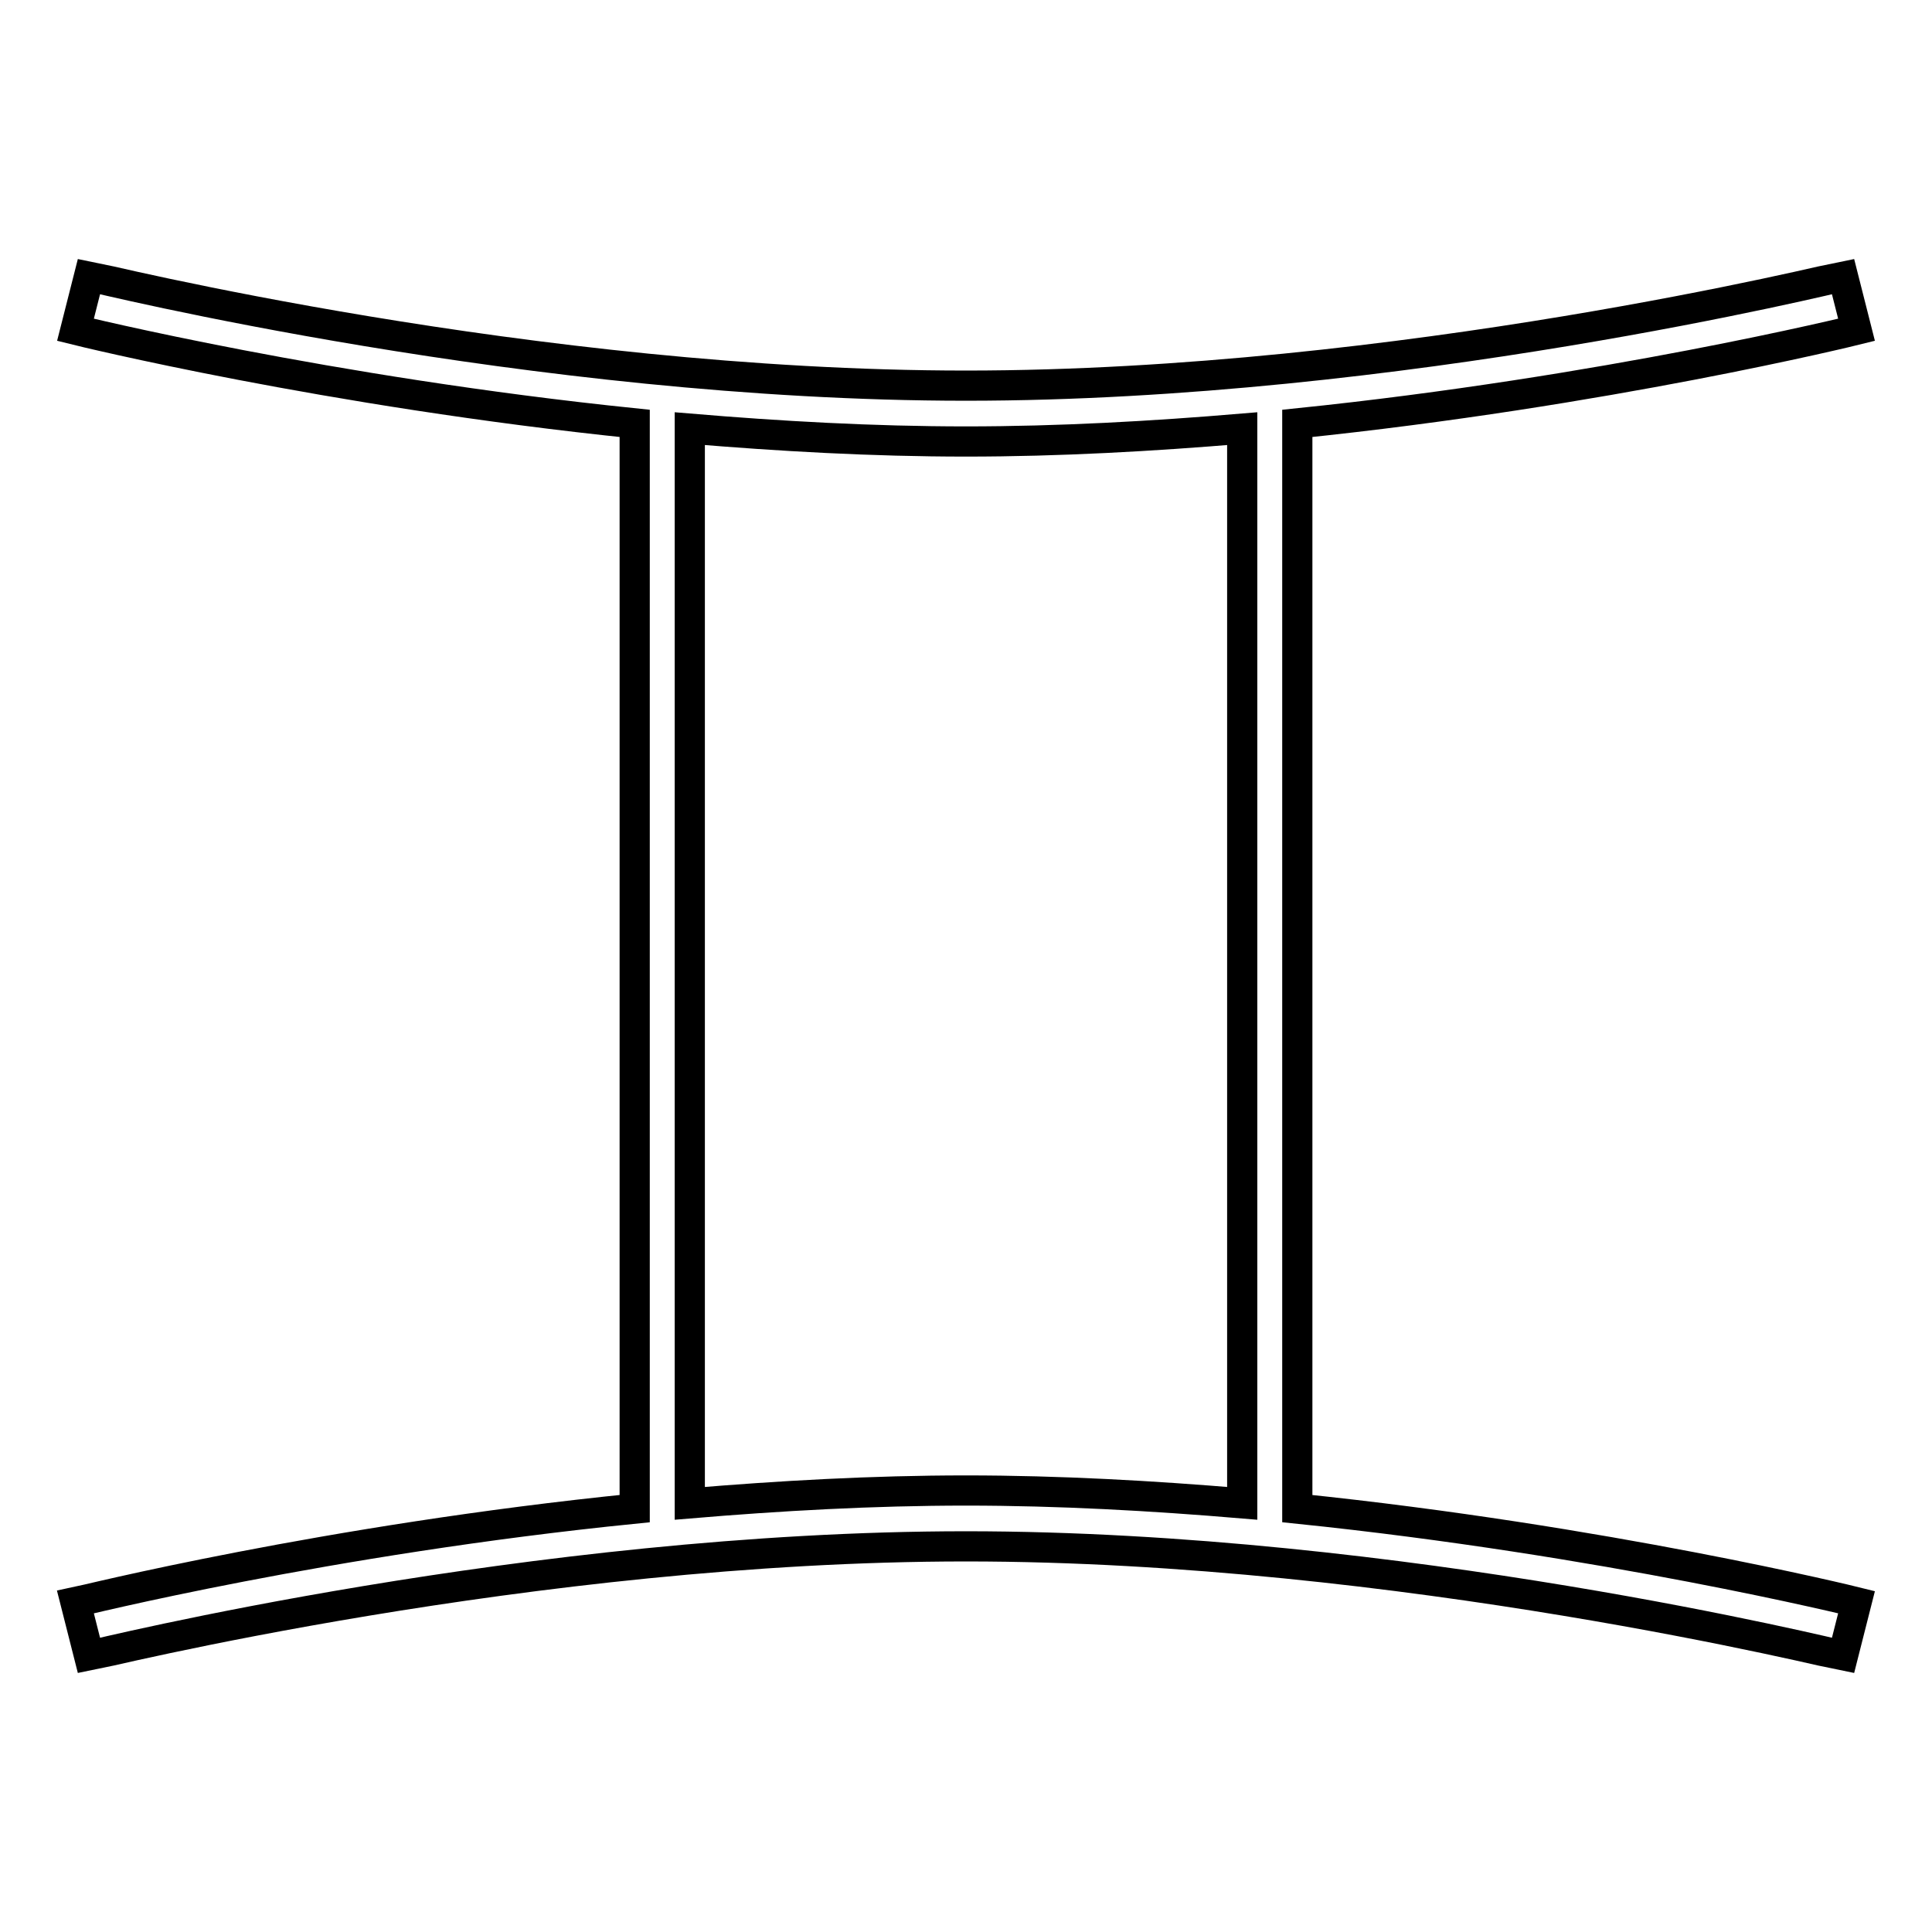
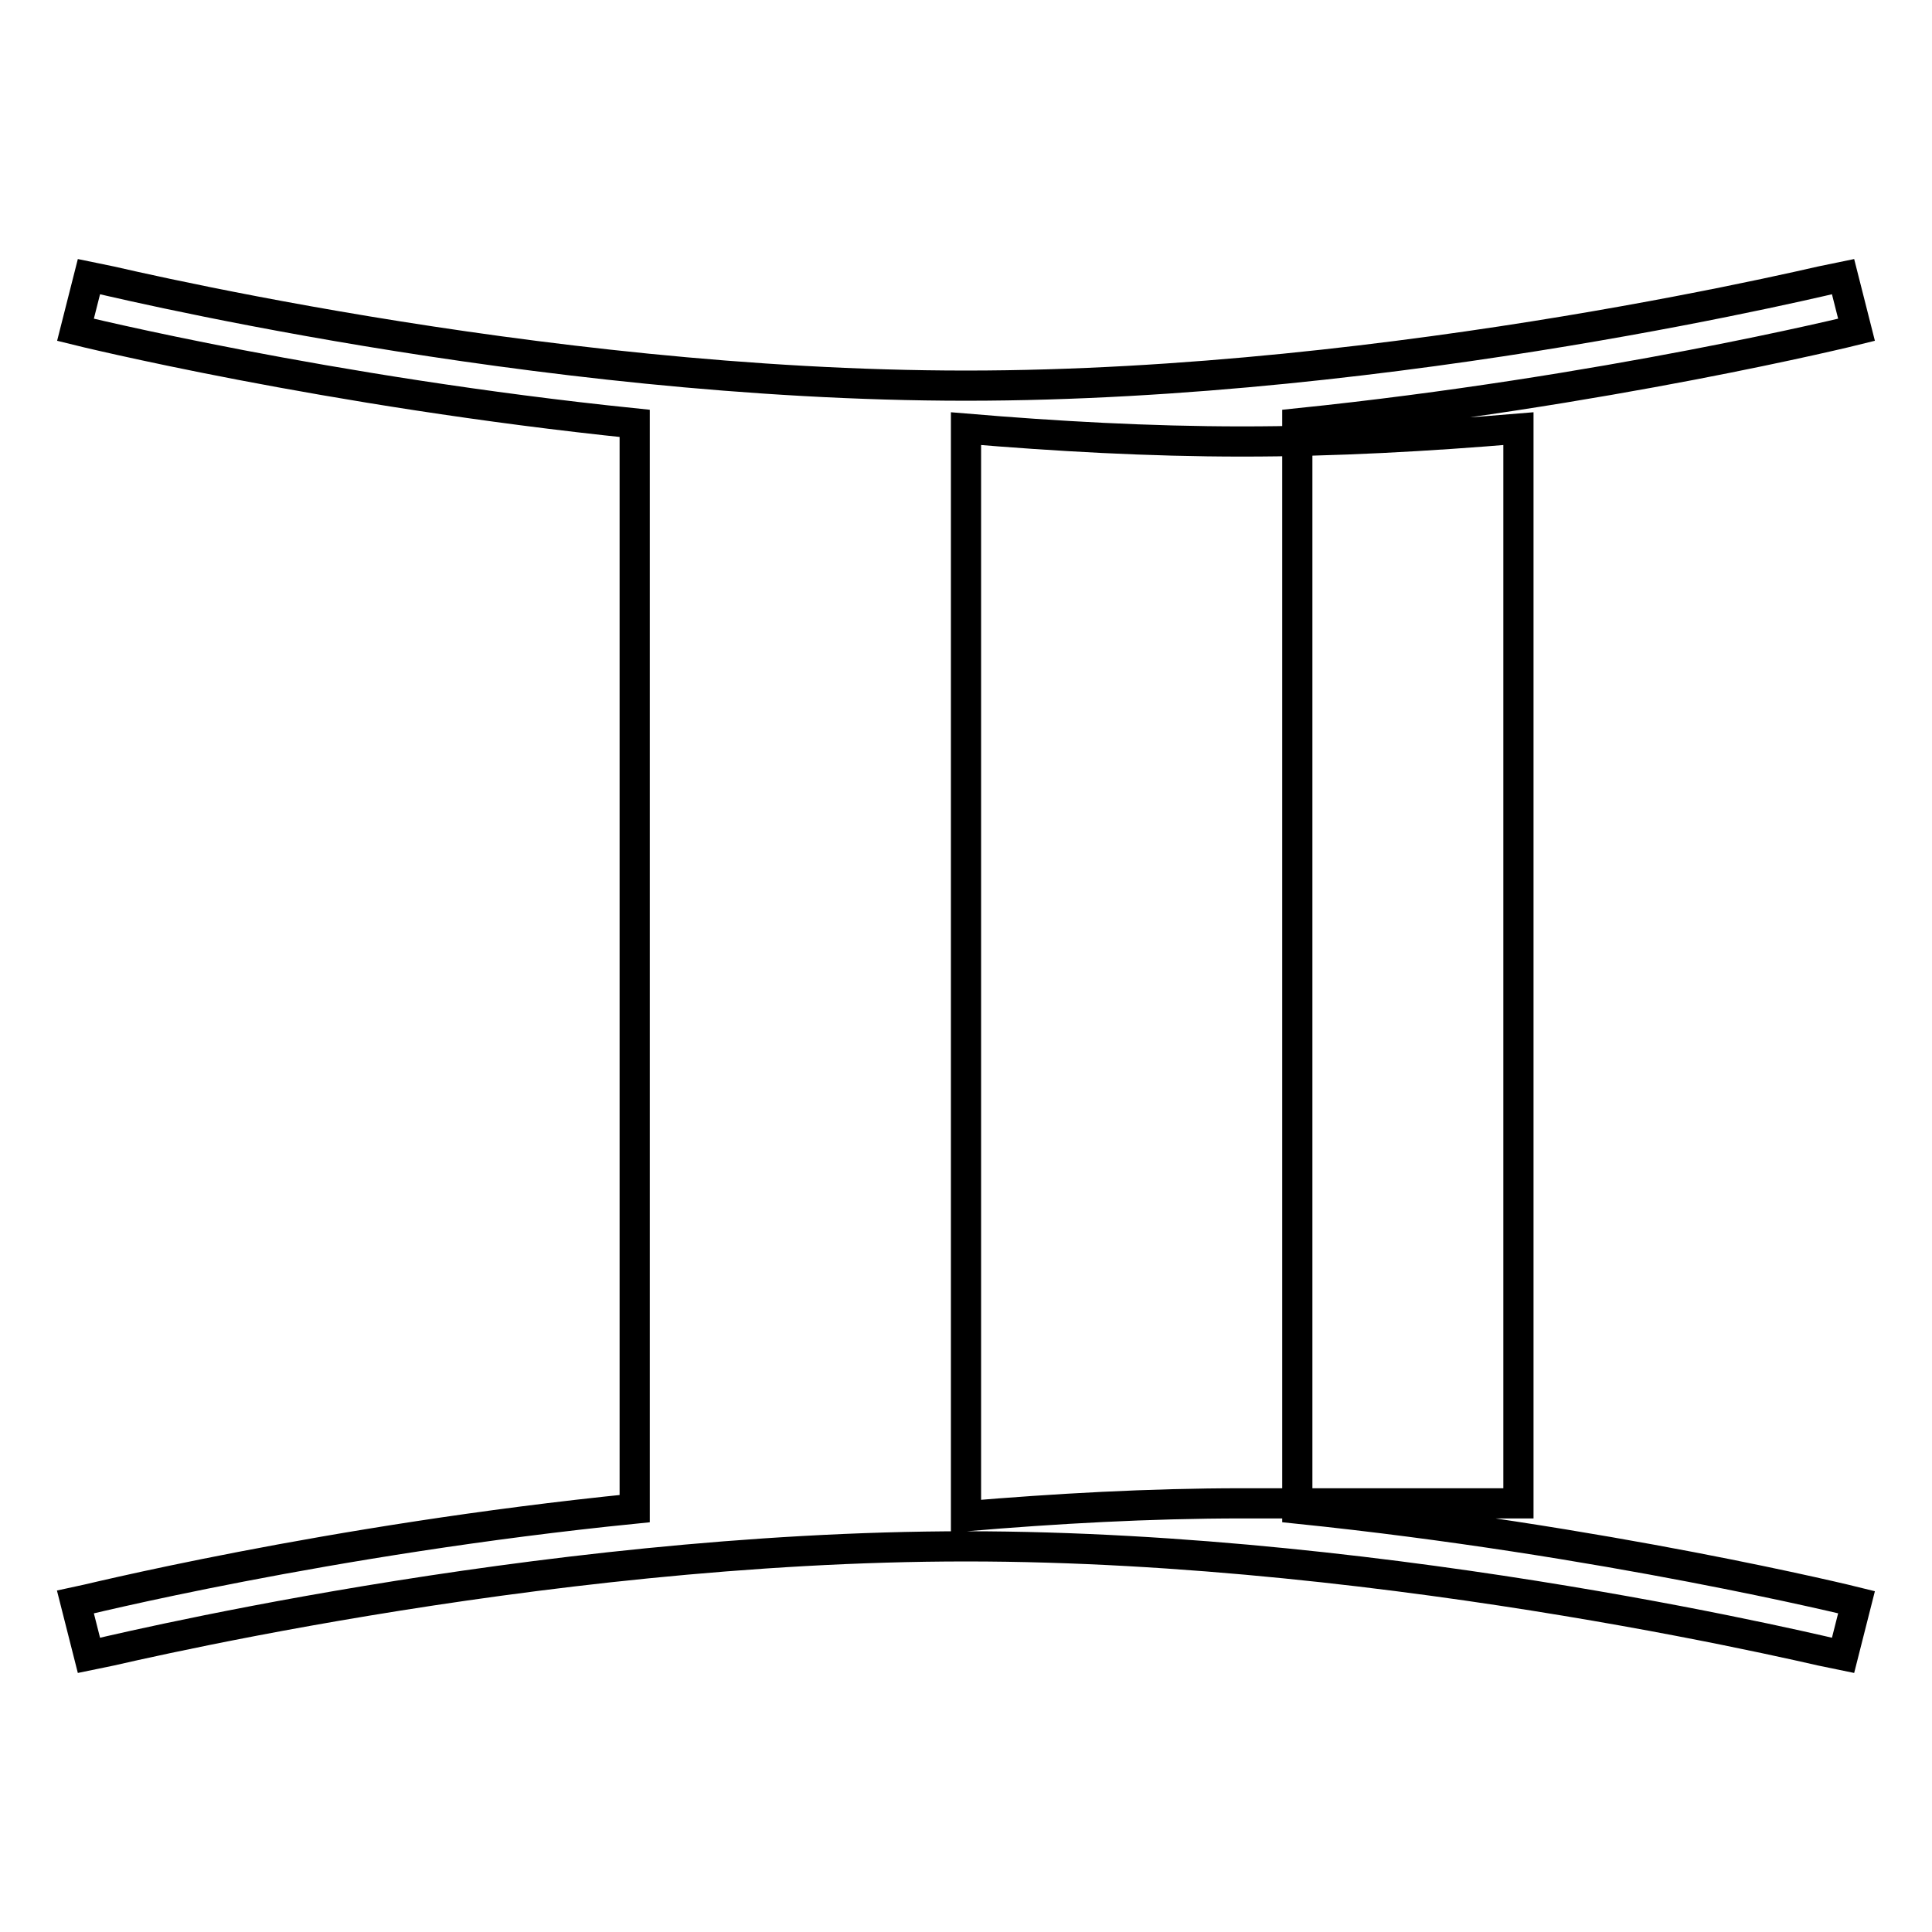
<svg xmlns="http://www.w3.org/2000/svg" version="1.1" x="0px" y="0px" viewBox="0 0 256 256" enable-background="new 0 0 256 256" xml:space="preserve">
  <g>
    <g>
-       <path stroke-width="4" fill-opacity="0" stroke="#000000" d="M246,43.7l-1.8-7.1c-0.6,0.1-58.8,14.5-116.2,14.5c-57.4,0-115.6-14.4-116.2-14.5L10,43.7  c0.4,0.1,33.3,8.2,74.1,12.4v143.8c-40.8,4.1-73.6,12.3-74.1,12.4l1.8,7.1c0.6-0.1,58.8-14.5,116.2-14.5  c57.4,0,115.6,14.4,116.2,14.5l1.8-7.1c-0.4-0.1-33.3-8.2-74.1-12.4V56.1C212.7,51.9,245.6,43.8,246,43.7z M164.6,199.2  c-11.9-1-24.2-1.7-36.6-1.7c-12.4,0-24.7,0.7-36.6,1.7V56.8c11.9,1,24.2,1.7,36.6,1.7c12.4,0,24.7-0.7,36.6-1.7V199.2z" />
+       <path stroke-width="4" fill-opacity="0" stroke="#000000" d="M246,43.7l-1.8-7.1c-0.6,0.1-58.8,14.5-116.2,14.5c-57.4,0-115.6-14.4-116.2-14.5L10,43.7  c0.4,0.1,33.3,8.2,74.1,12.4v143.8c-40.8,4.1-73.6,12.3-74.1,12.4l1.8,7.1c0.6-0.1,58.8-14.5,116.2-14.5  c57.4,0,115.6,14.4,116.2,14.5l1.8-7.1c-0.4-0.1-33.3-8.2-74.1-12.4V56.1C212.7,51.9,245.6,43.8,246,43.7z M164.6,199.2  c-12.4,0-24.7,0.7-36.6,1.7V56.8c11.9,1,24.2,1.7,36.6,1.7c12.4,0,24.7-0.7,36.6-1.7V199.2z" />
    </g>
  </g>
</svg>